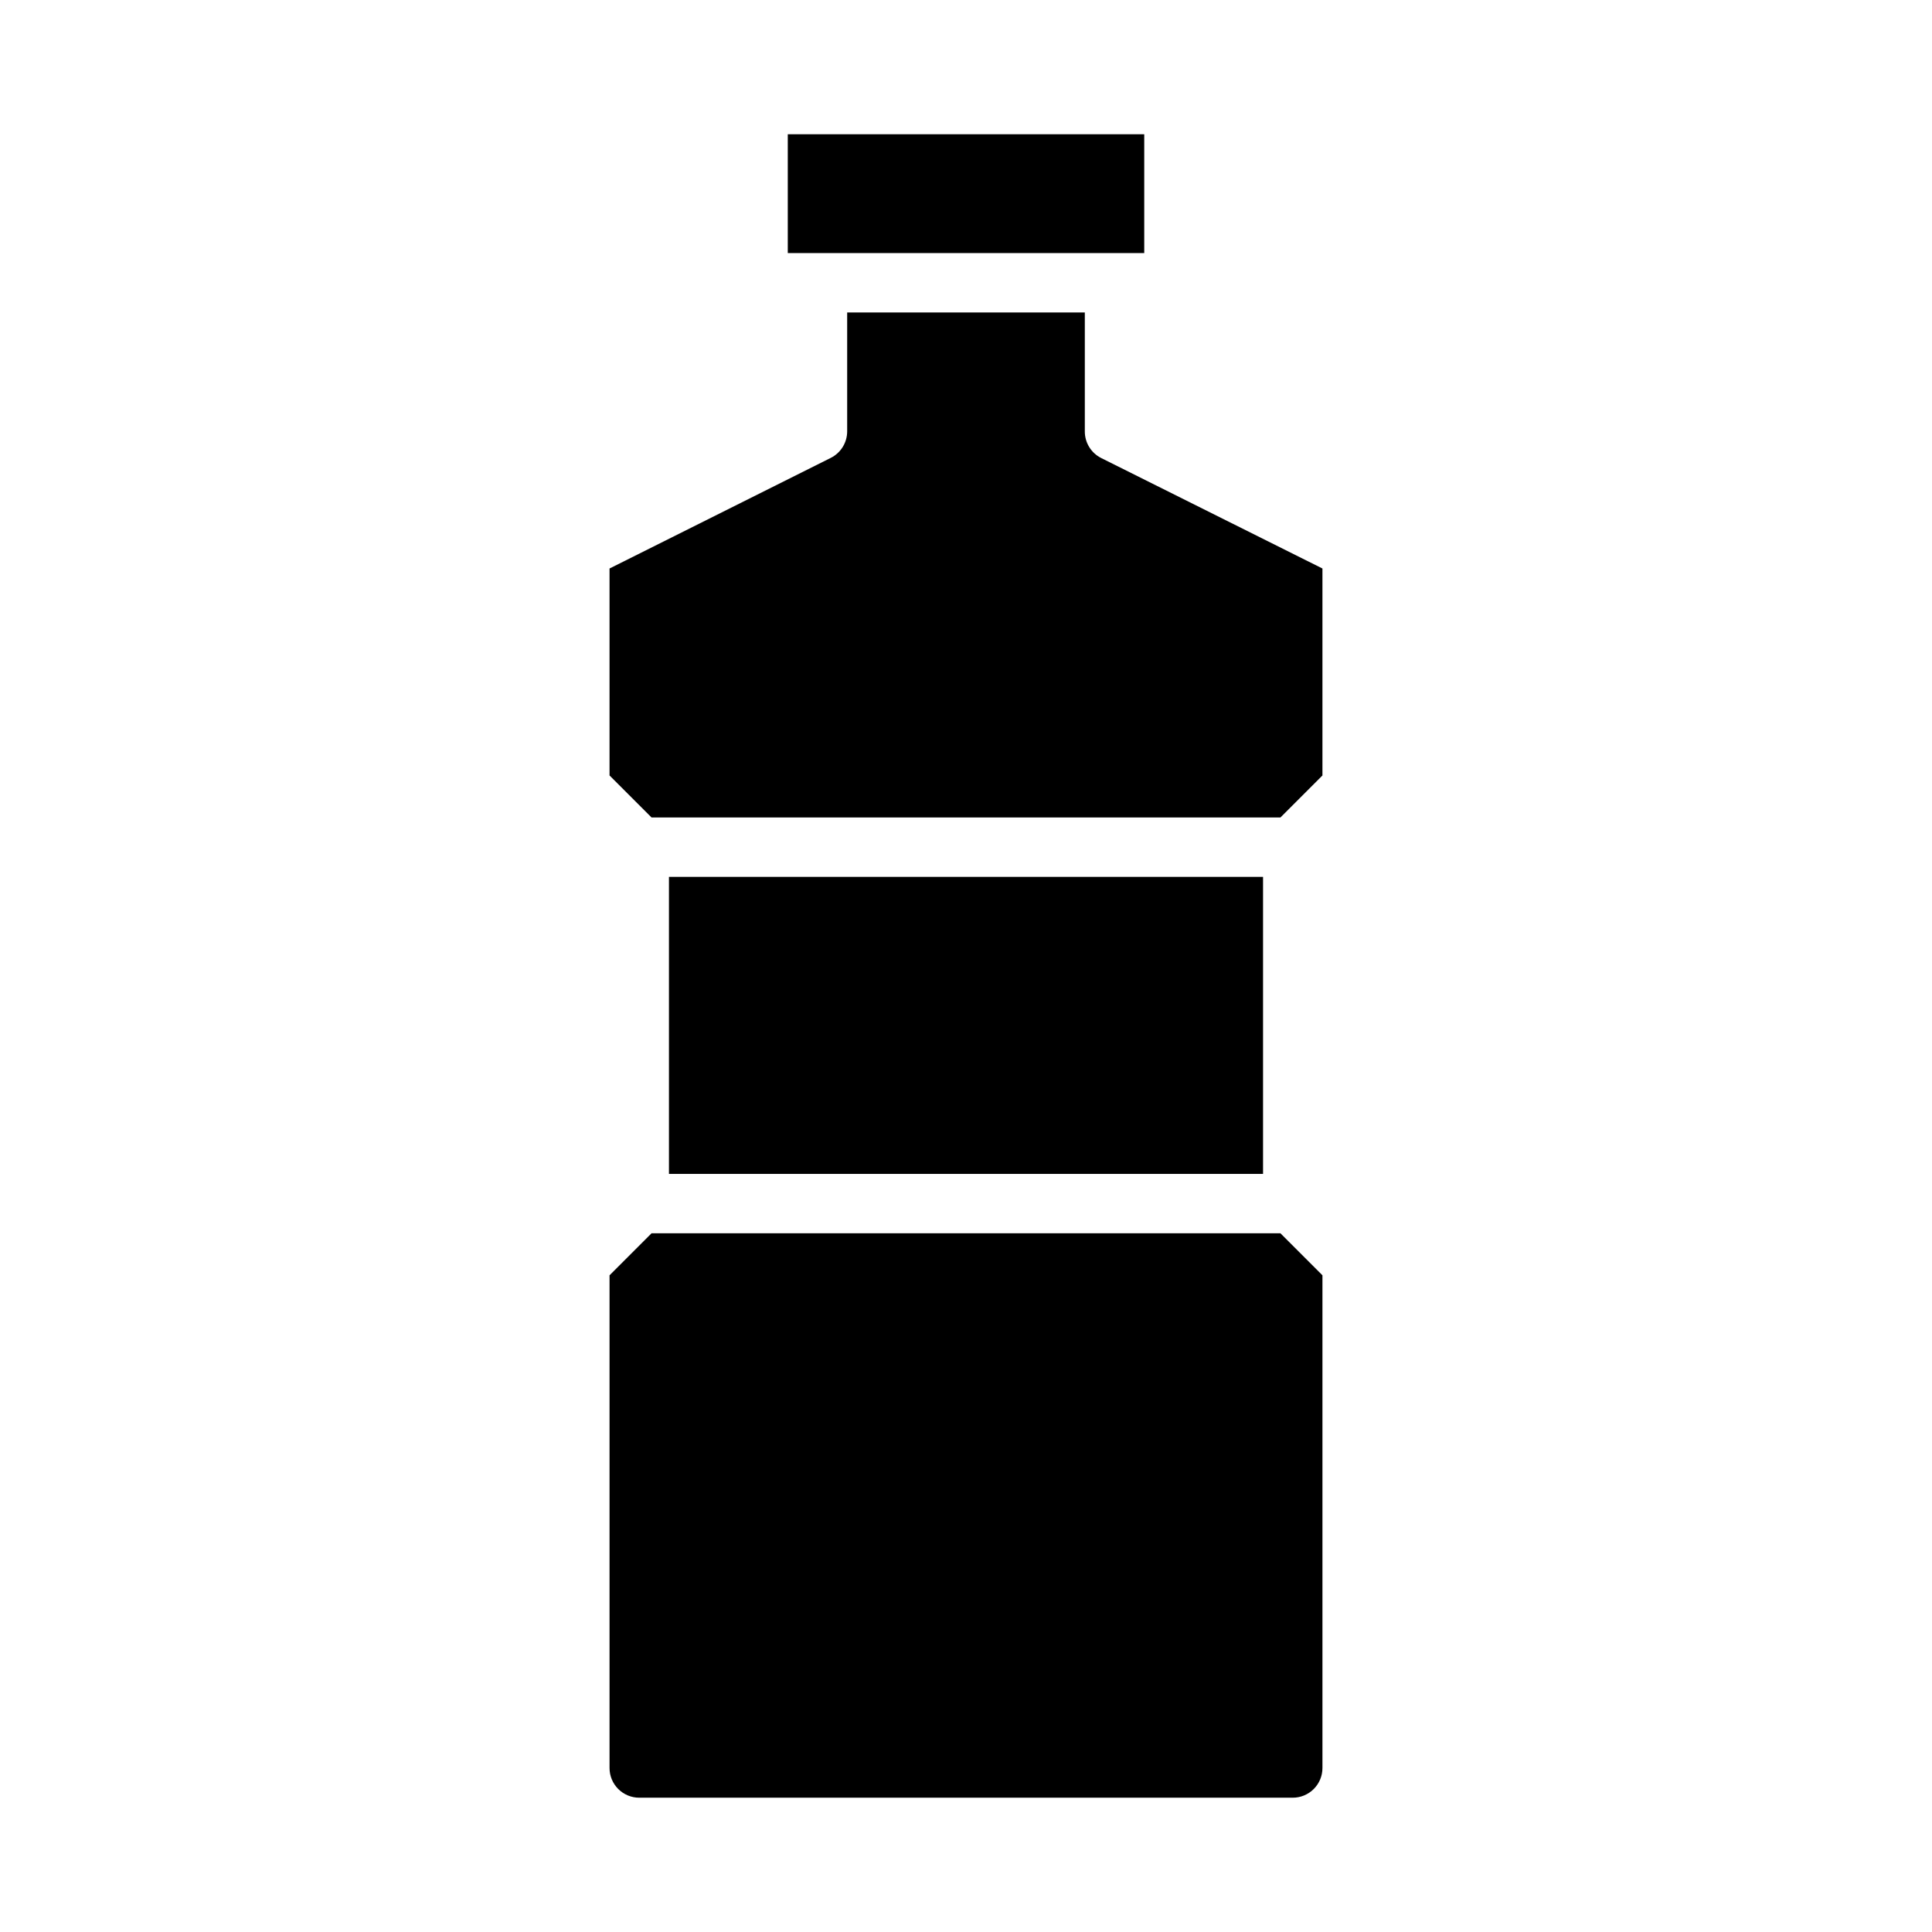
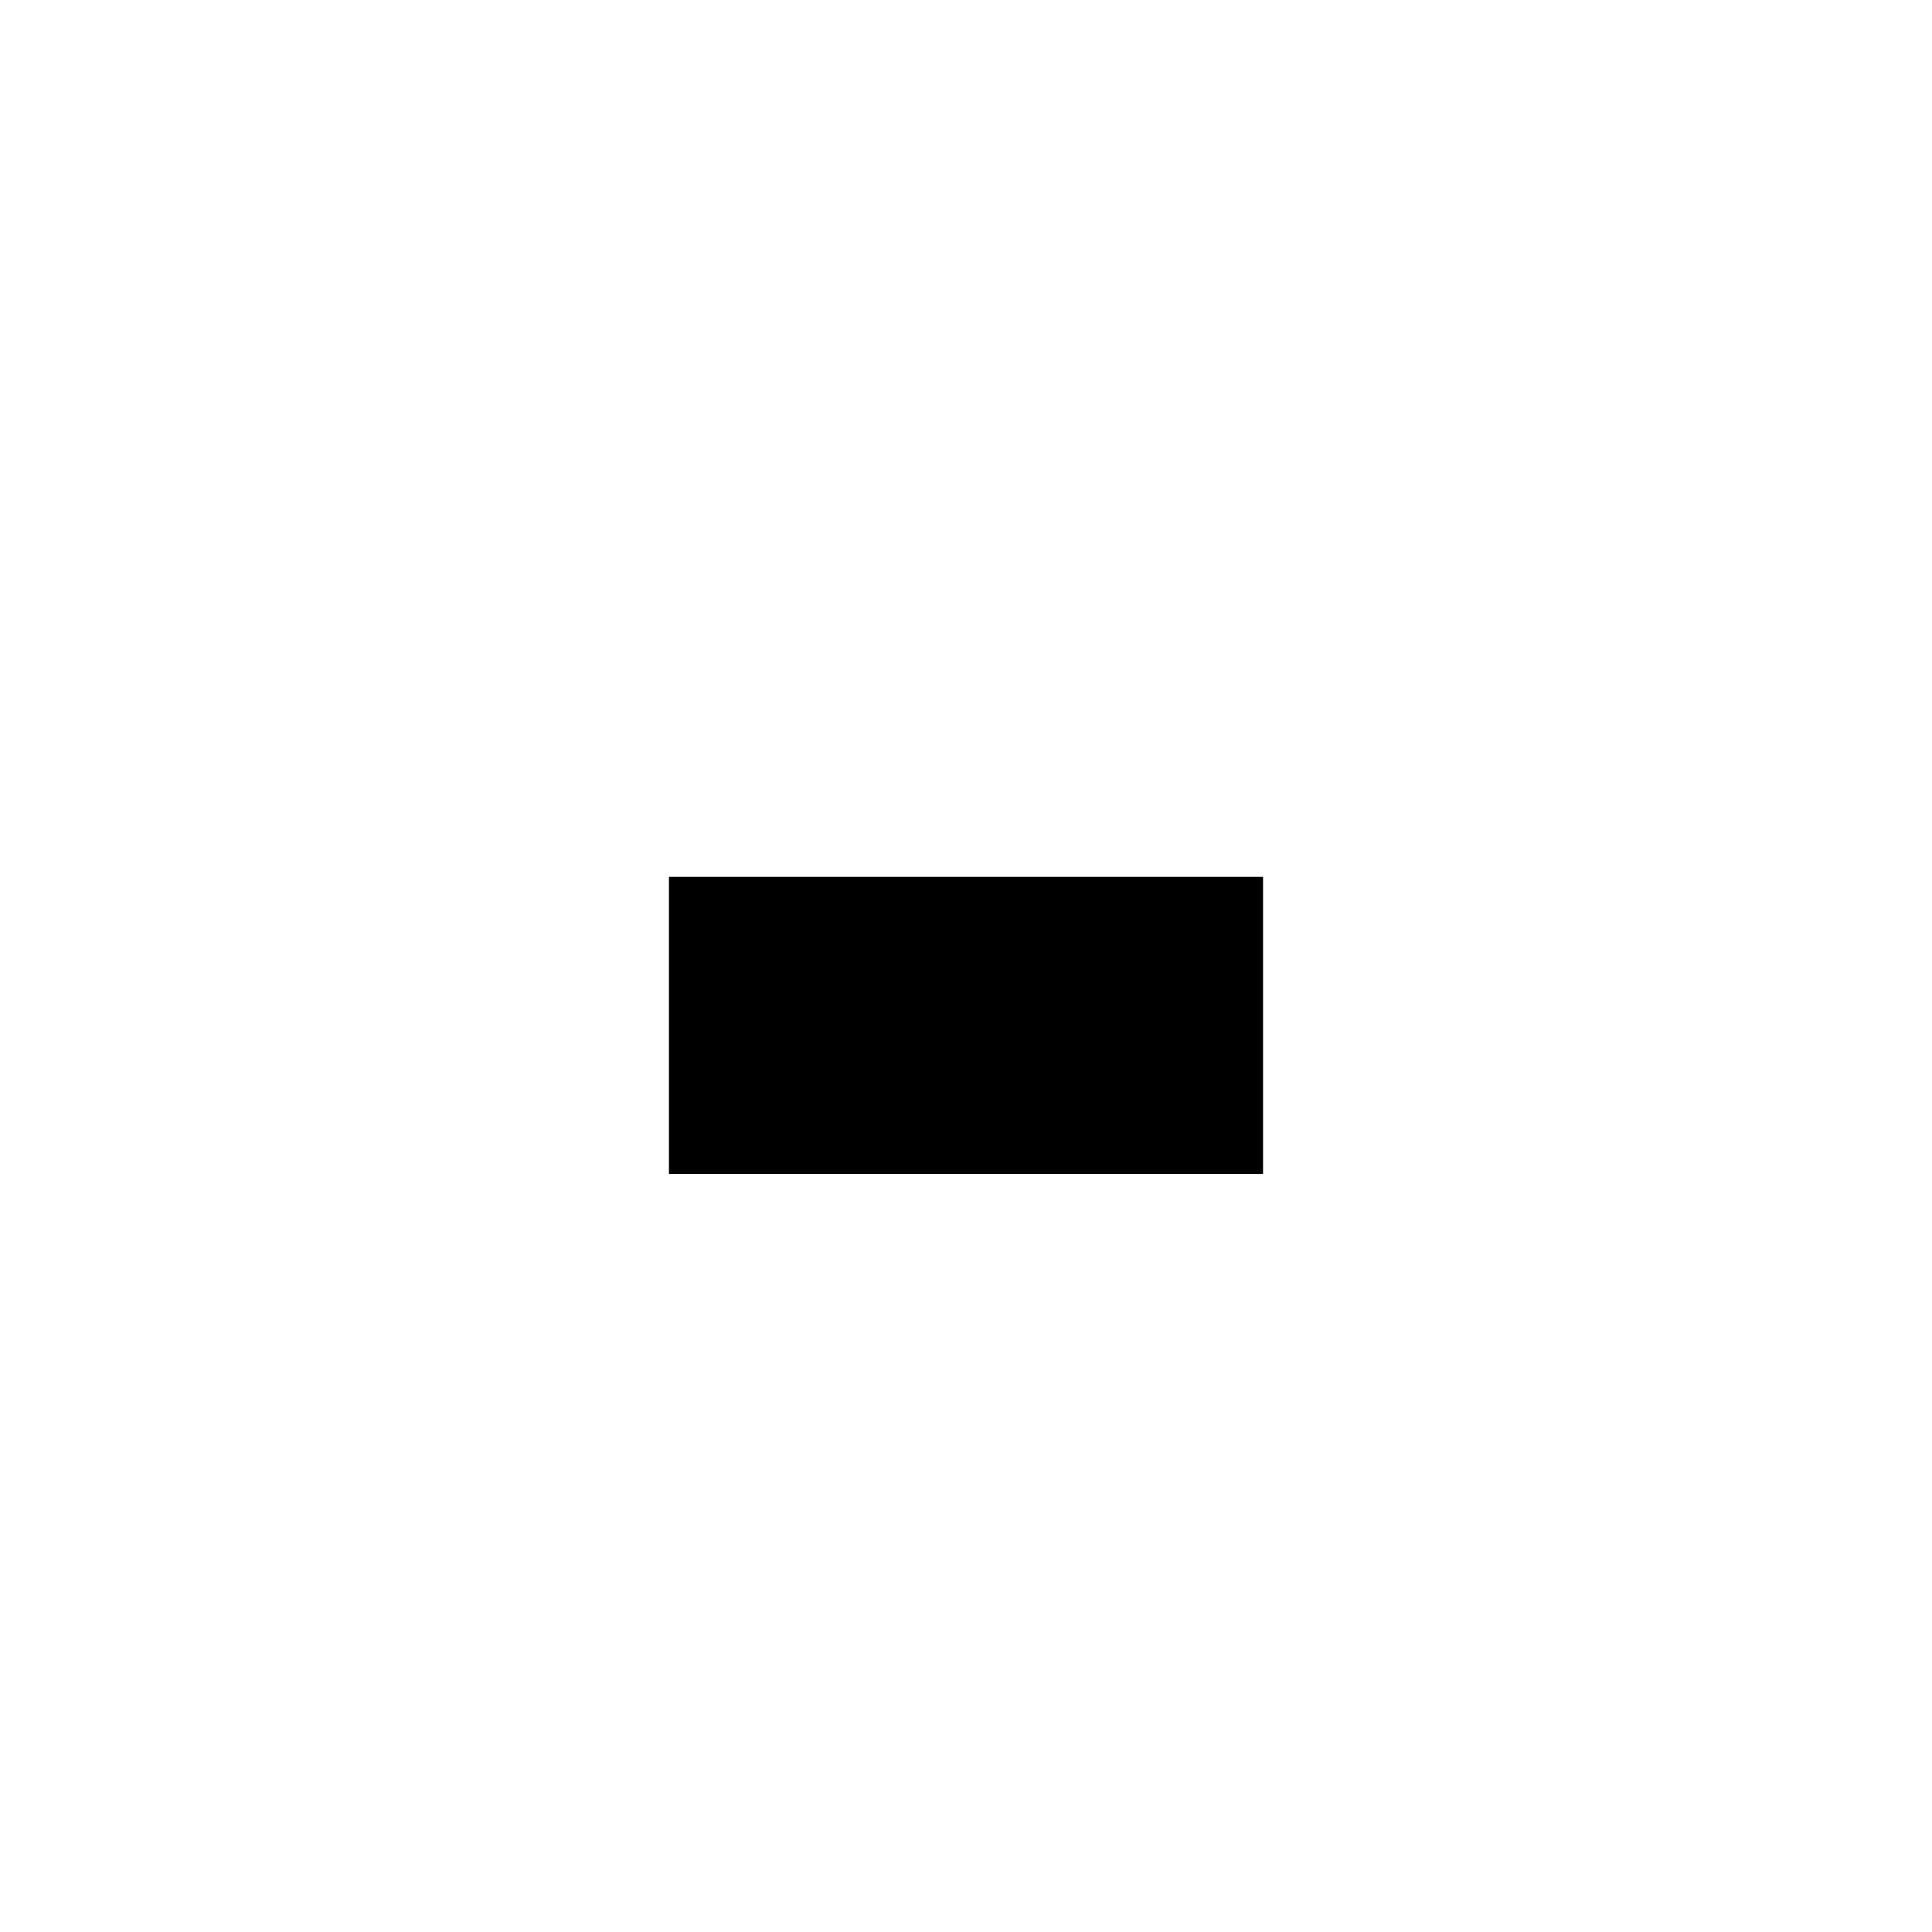
<svg xmlns="http://www.w3.org/2000/svg" fill="#000000" width="800px" height="800px" version="1.1" viewBox="144 144 512 512">
  <g>
-     <path d="m494.46 349.51v-54.852l-58.621-29.27c-2.684-1.34-4.371-4.086-4.352-7.086v-31.488h-62.977v31.488c0 2.984-1.684 5.715-4.356 7.047l-58.621 29.309v54.852l11.129 11.129h166.67z" />
    <path d="m321.28 376.38h157.44v78.719h-157.44z" />
-     <path d="m313.41 620.41h173.18c2.09 0 4.09-0.828 5.566-2.305s2.305-3.477 2.305-5.566v-130.57l-11.129-11.129h-166.67l-11.129 11.129v130.57c0 2.09 0.828 4.09 2.305 5.566 1.477 1.477 3.481 2.305 5.566 2.305z" />
-     <path d="m352.77 179.58h94.465v31.488h-94.465z" />
  </g>
</svg>